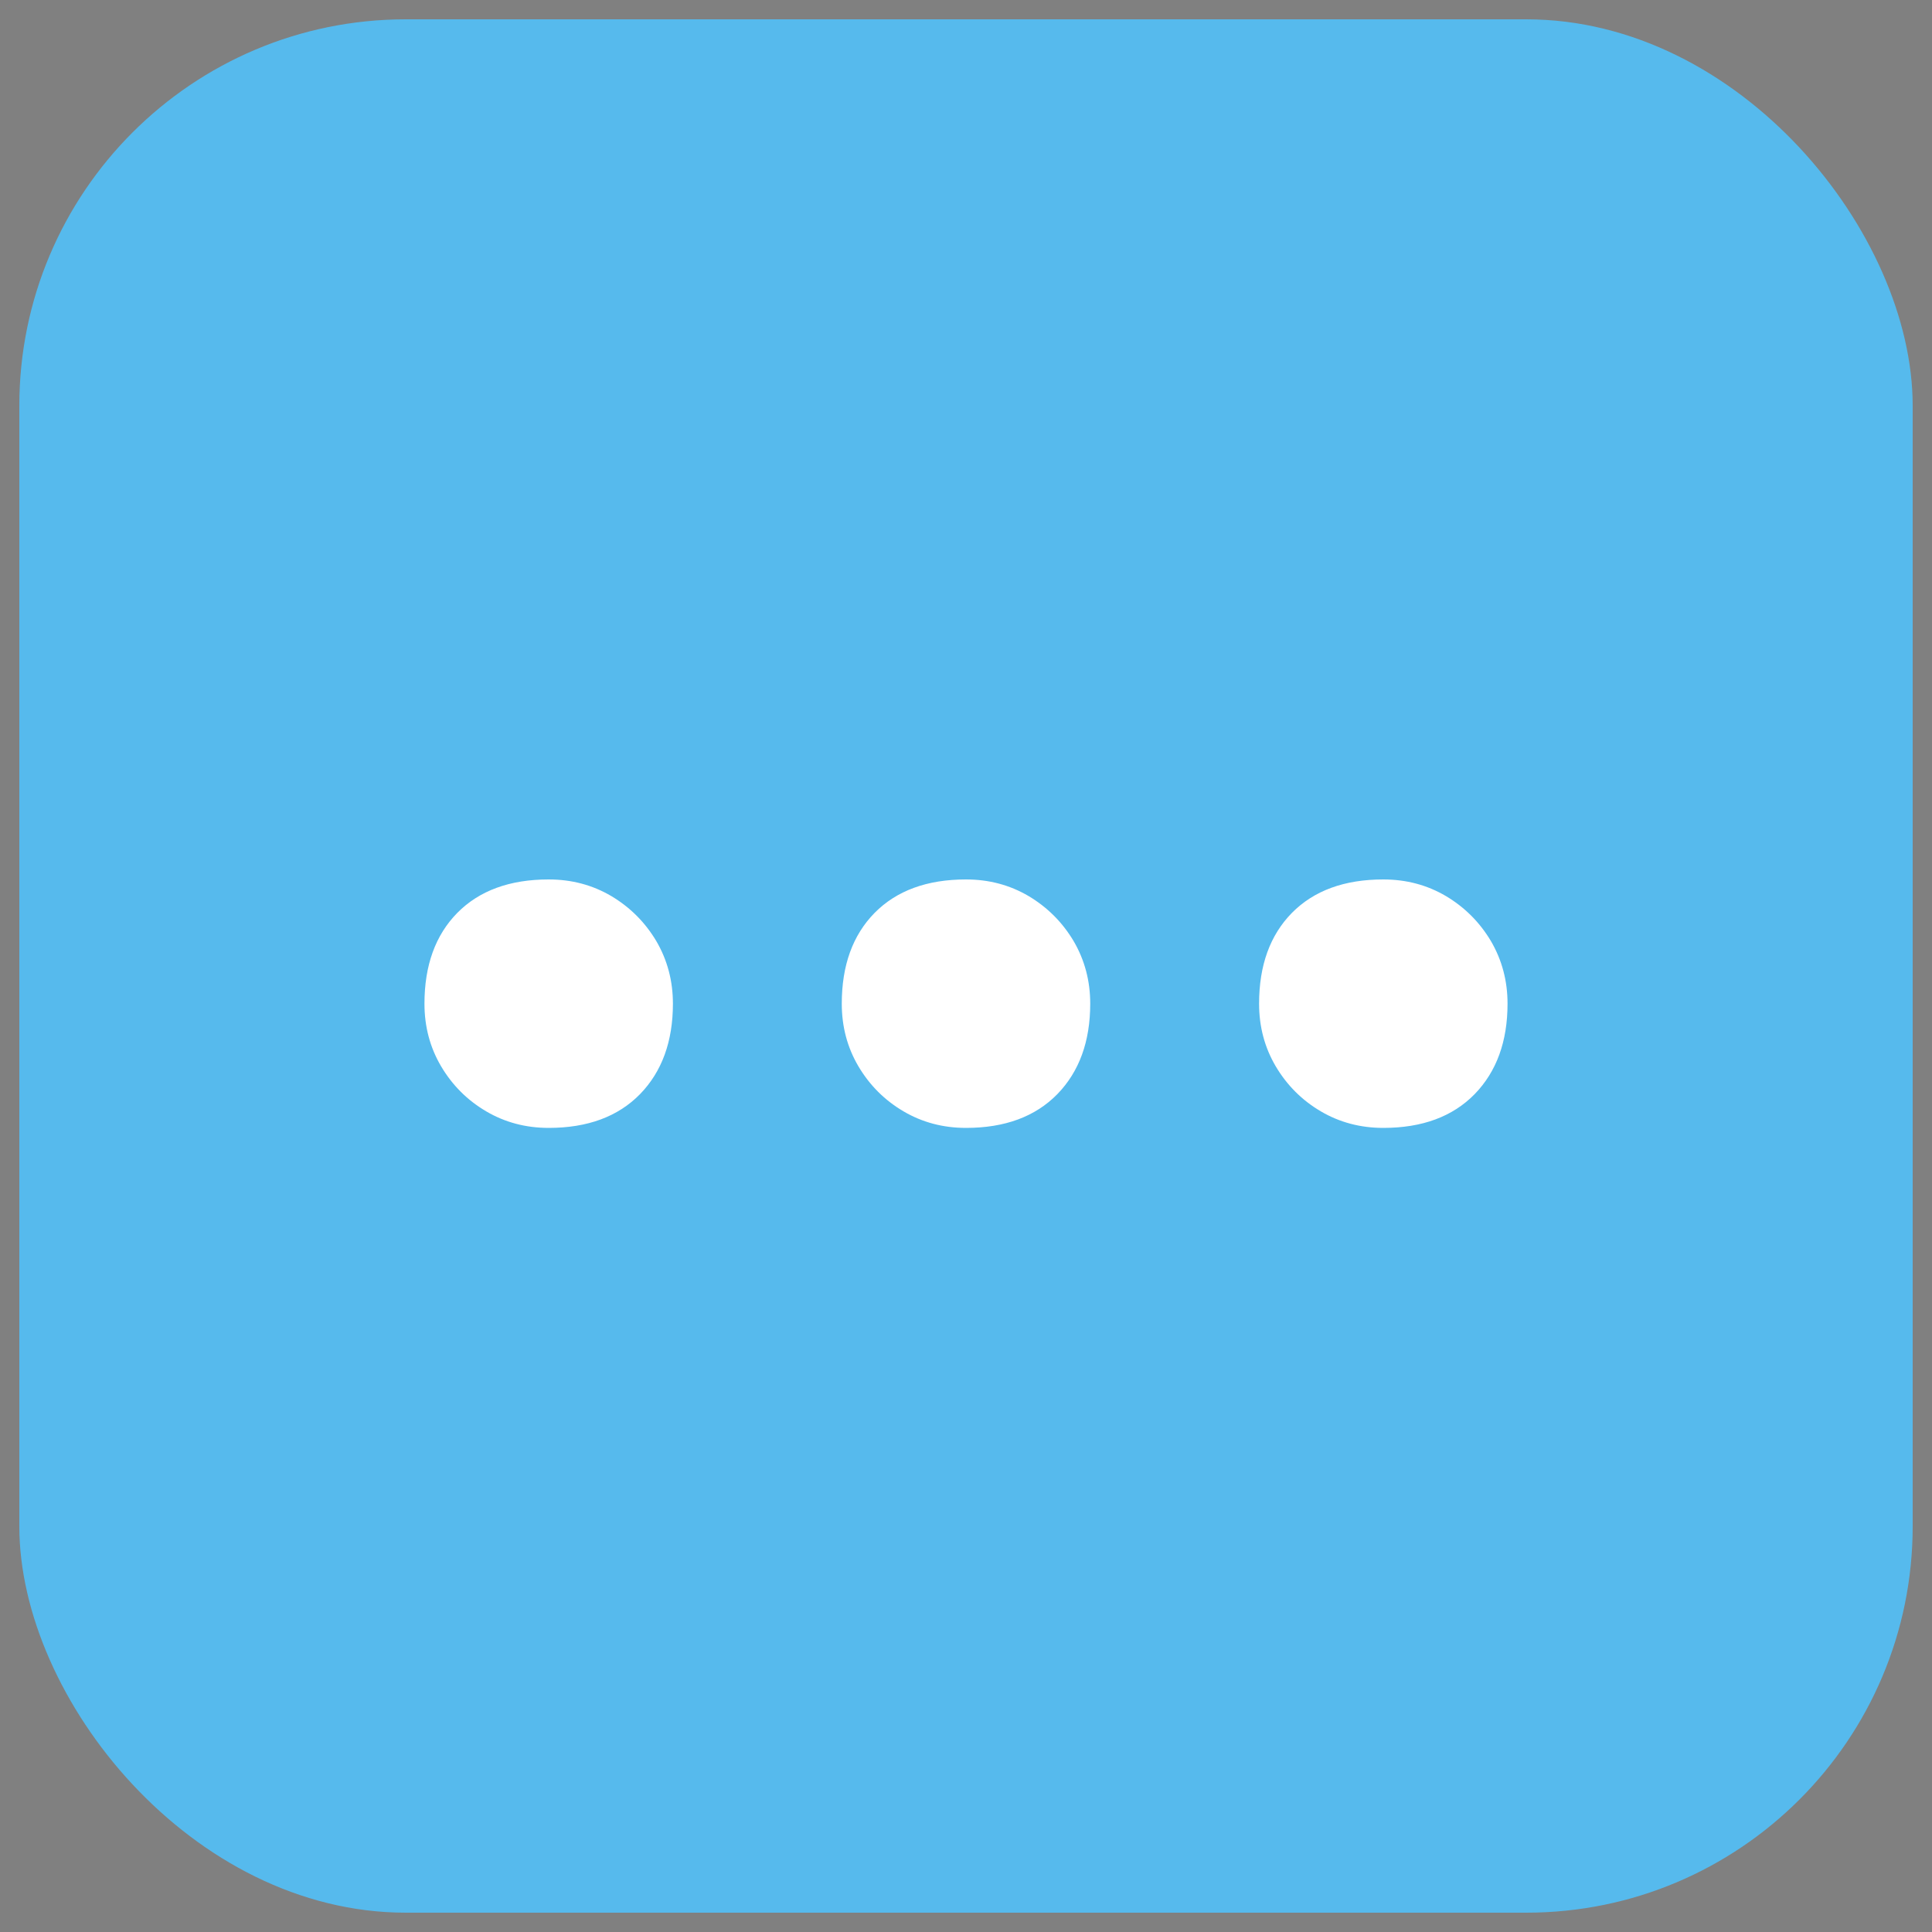
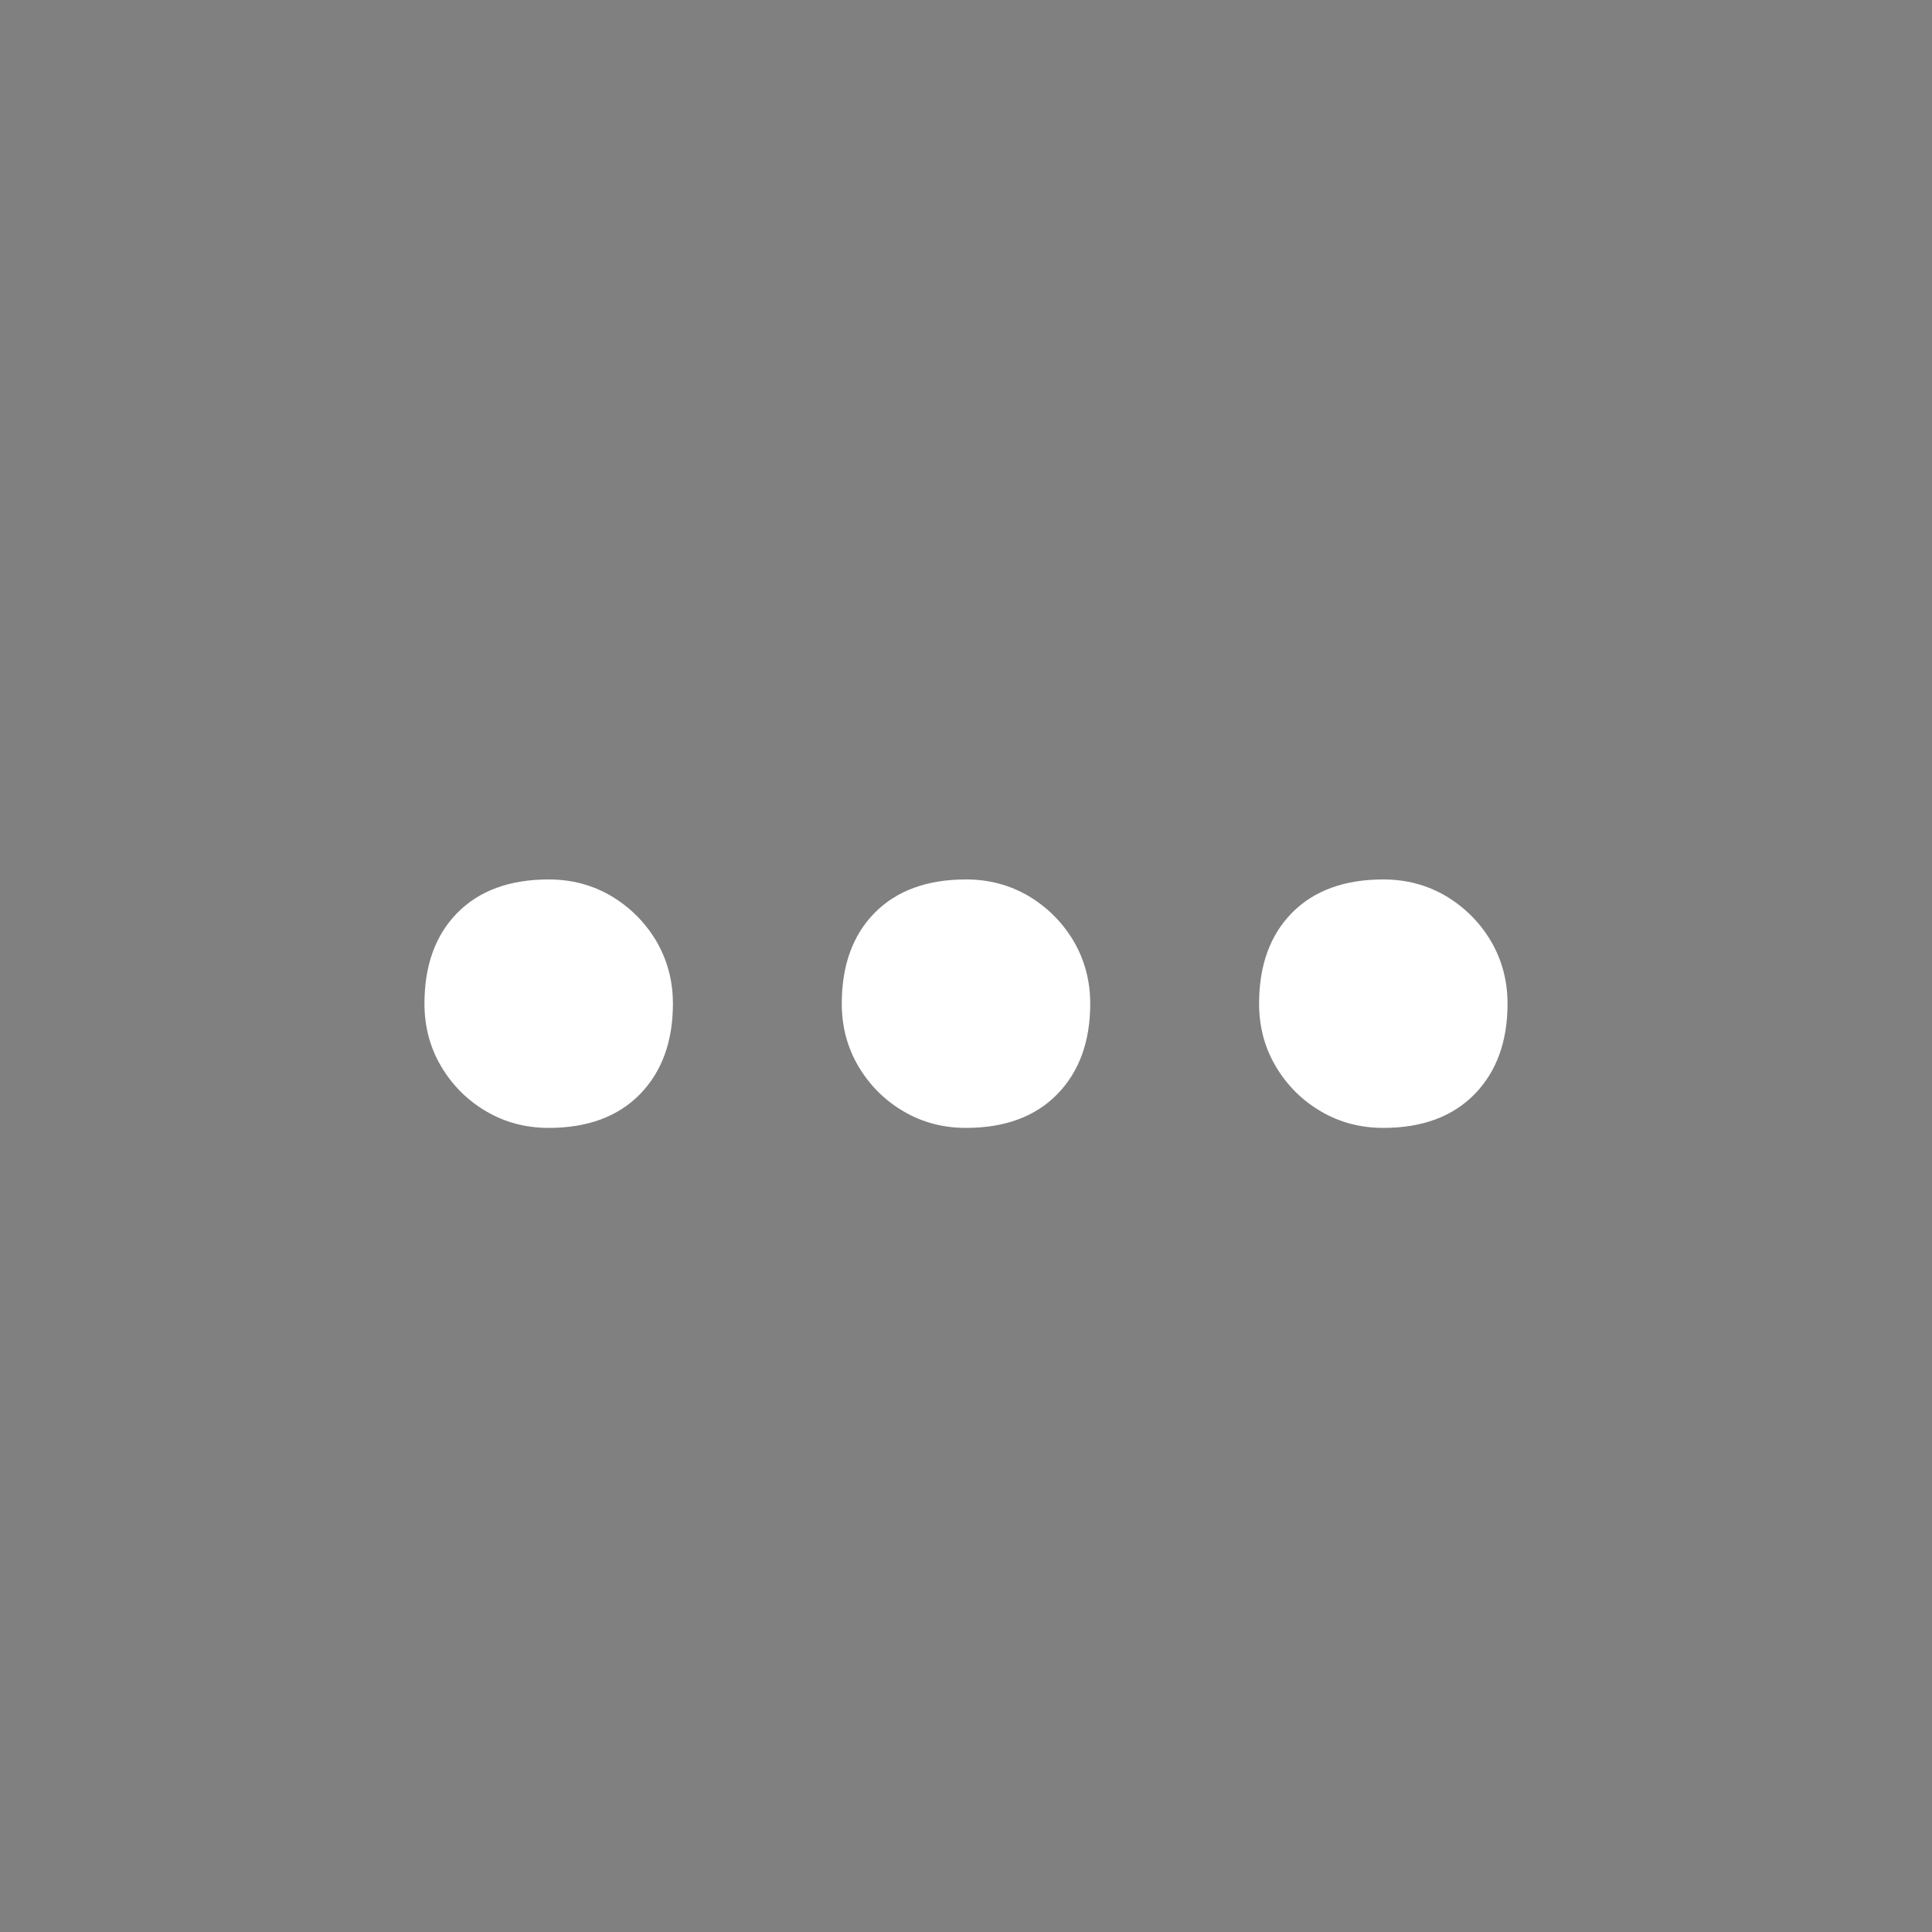
<svg xmlns="http://www.w3.org/2000/svg" viewBox="0 0 100 100" width="100" height="100">
  <rect x="0" y="0" width="100" height="100" fill="#808080" stroke="none" />
  <g transform="translate(161.0 92.0) rotate(0.0 839.0 950.0) scale(1.0 1.0)">
    <svg width="1678" height="1900" viewBox="0 0 1678 1900">
      <g>
-         <path d="M612.5 1004q-18.5 0-33.75-9t-24.25-24.25q-9-15.25-9-33.75 0-31 17.75-49t49.25-18q18.5 0 33.75 9t24.25 24.25q9 15.25 9 33.75 0 30.5-17.75 48.75T612.5 1004Zm225 0q-18.5 0-33.75-9t-24.25-24.25q-9-15.25-9-33.75 0-31 17.75-49t49.25-18q18.5 0 33.75 9t24.25 24.25q9 15.25 9 33.75 0 30.5-17.75 48.75T837.5 1004Zm225 0q-18.5 0-33.75-9t-24.25-24.25q-9-15.25-9-33.75 0-31 17.75-49t49.25-18q18.5 0 33.75 9t24.25 24.25q9 15.25 9 33.75 0 30.5-17.75 48.75T1062.5 1004Z" />
+         <path d="M612.5 1004q-18.5 0-33.75-9t-24.25-24.25q-9-15.25-9-33.75 0-31 17.75-49t49.25-18q18.5 0 33.75 9q9 15.25 9 33.75 0 30.5-17.75 48.75T612.5 1004Zm225 0q-18.5 0-33.75-9t-24.25-24.25q-9-15.25-9-33.75 0-31 17.75-49t49.25-18q18.5 0 33.75 9t24.25 24.25q9 15.25 9 33.75 0 30.5-17.75 48.75T837.5 1004Zm225 0q-18.5 0-33.75-9t-24.25-24.25q-9-15.25-9-33.75 0-31 17.75-49t49.25-18q18.5 0 33.75 9t24.25 24.25q9 15.25 9 33.75 0 30.5-17.75 48.75T1062.5 1004Z" />
      </g>
    </svg>
  </g>
  <g transform="translate(1.0 1.0) rotate(0.0 49.0 49.0) scale(1.0 1.0)">
    <svg width="98" height="98" viewBox="0 0 98 98">
      <clipPath id="a">
        <rect width="98" height="98" fill="#56BAED" rx="20" ry="20" stroke-linejoin="round" stroke="#008ACF" stroke-width="0" />
      </clipPath>
-       <rect width="98" height="98" fill="#56BAED" rx="20" ry="20" clip-path="url(#a)" />
    </svg>
  </g>
  <g transform="translate(-148.0 -38.0) rotate(0.0 198.0 91.0) scale(1.0 1.0)">
    <svg width="396" height="182" viewBox="0 0 396 182">
      <g>
        <path fill="#FFF" d="M176.4 96.38q-1.78 0-3.24-.86-1.46-.86-2.33-2.33-.86-1.46-.86-3.24 0-2.97 1.7-4.7 1.71-1.73 4.73-1.73 1.78 0 3.24.86 1.46.87 2.33 2.33.86 1.47.86 3.24 0 2.93-1.7 4.68-1.71 1.75-4.73 1.75Zm21.6 0q-1.78 0-3.24-.86-1.46-.86-2.33-2.33-.86-1.46-.86-3.24 0-2.97 1.7-4.7 1.71-1.73 4.73-1.73 1.78 0 3.24.86 1.46.87 2.33 2.33.86 1.47.86 3.24 0 2.93-1.7 4.68-1.71 1.75-4.73 1.75Zm21.6 0q-1.78 0-3.24-.86-1.46-.86-2.33-2.33-.86-1.46-.86-3.24 0-2.97 1.7-4.7 1.71-1.73 4.73-1.73 1.78 0 3.24.86 1.46.87 2.33 2.33.86 1.47.86 3.24 0 2.93-1.7 4.68-1.71 1.75-4.73 1.75Z" />
      </g>
    </svg>
  </g>
</svg>